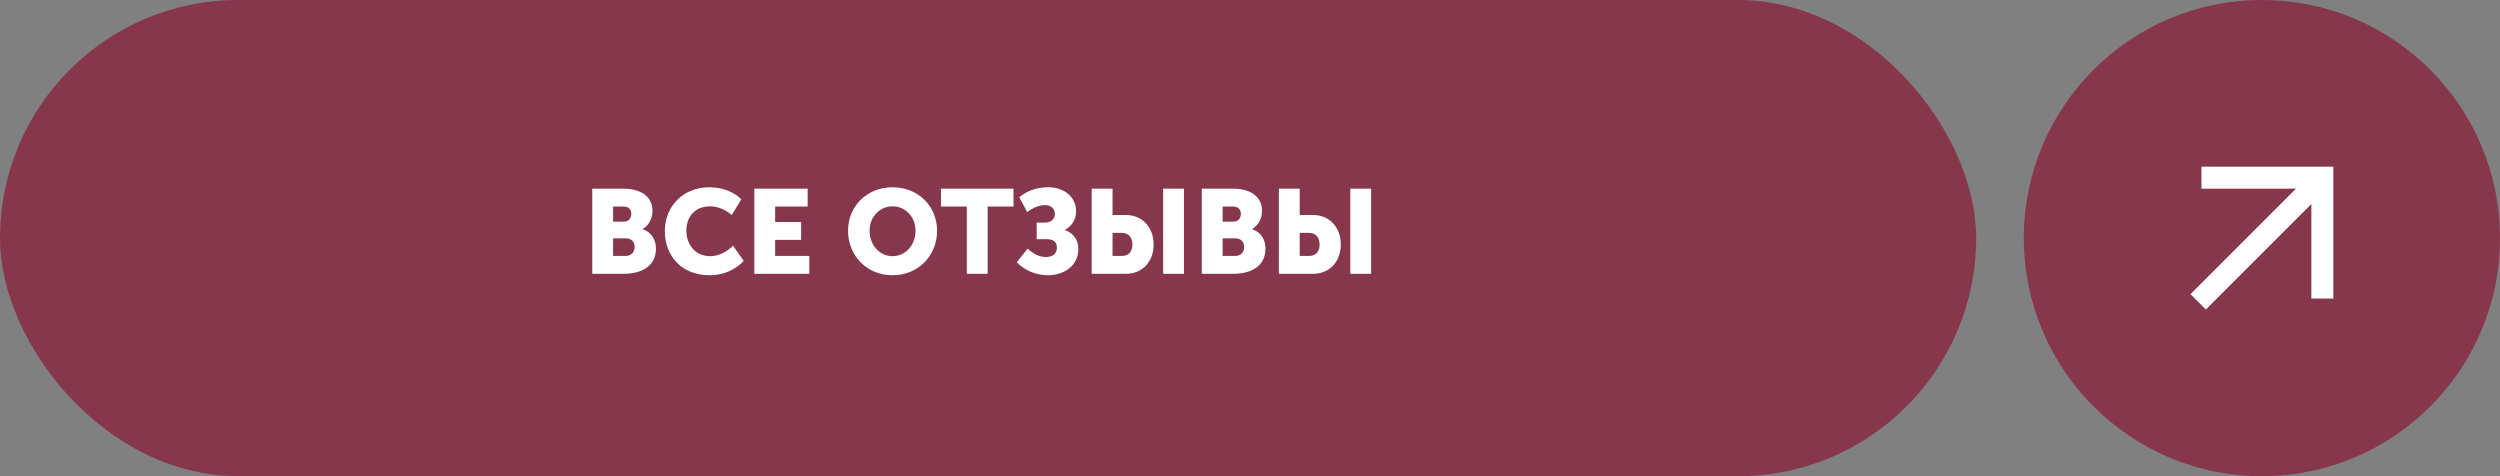
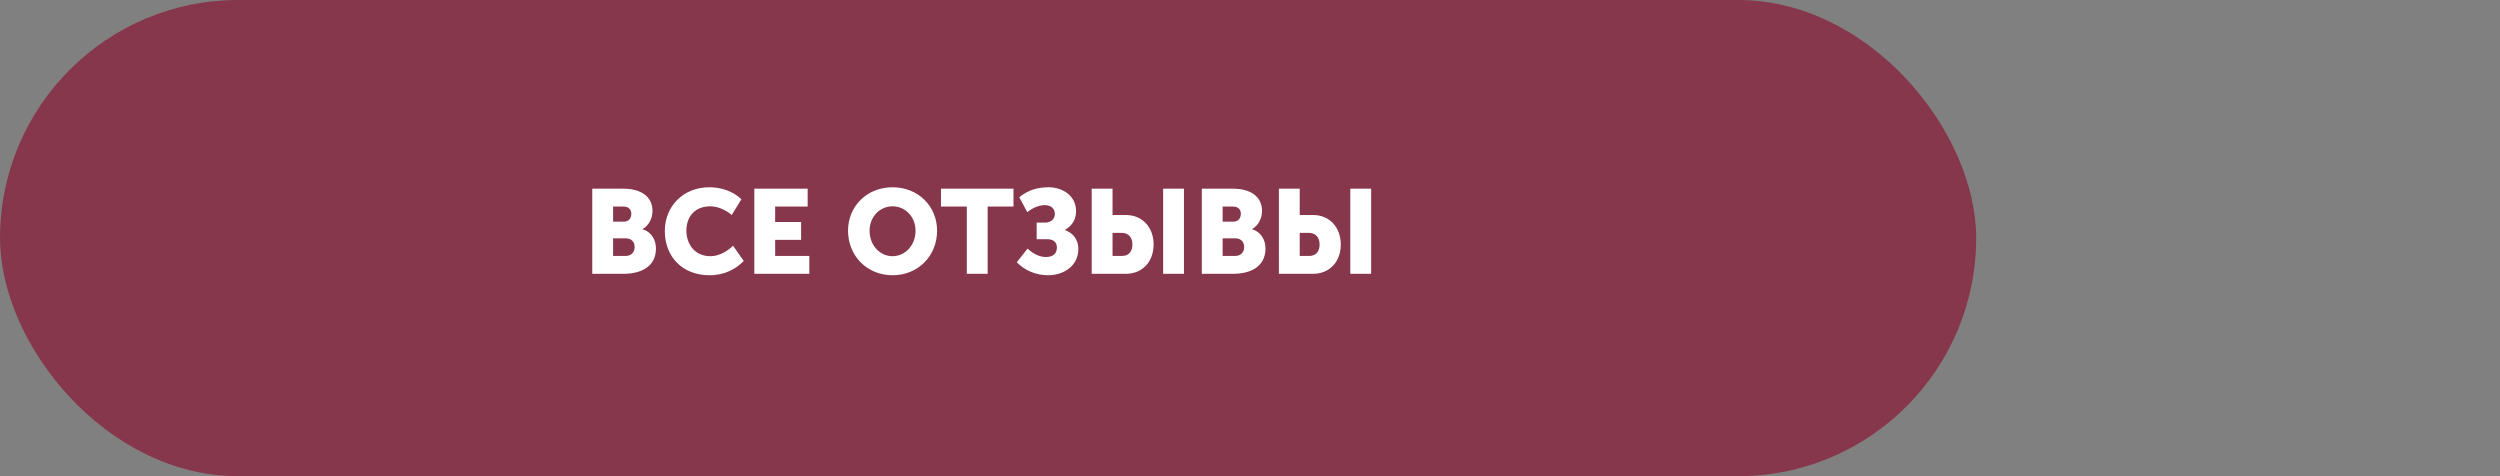
<svg xmlns="http://www.w3.org/2000/svg" width="210" height="40" viewBox="0 0 210 40" fill="none">
  <rect x="0" y="0" width="210" height="40" fill="#808080" stroke="none" />
  <rect width="166" height="40" rx="20" fill="#87374C" />
  <path d="M49.75 23V15.85H52.38C53.81 15.85 54.81 16.49 54.81 17.72C54.81 18.32 54.52 18.93 53.98 19.24V19.26C54.8 19.51 55.1 20.24 55.1 20.87C55.1 22.43 53.8 23 52.38 23H49.75ZM51.5 18.62H52.4C52.84 18.62 53.03 18.3 53.03 17.96C53.03 17.63 52.84 17.35 52.37 17.35H51.5V18.62ZM51.5 21.5H52.55C53.06 21.5 53.31 21.15 53.31 20.75C53.31 20.35 53.07 20.02 52.56 20.02H51.5V21.5ZM55.845 19.41C55.845 17.33 57.385 15.73 59.595 15.73C60.555 15.73 61.575 16.05 62.275 16.74L61.465 18.06C61.005 17.66 60.315 17.33 59.675 17.33C58.245 17.33 57.655 18.34 57.655 19.37C57.655 20.43 58.295 21.52 59.675 21.52C60.385 21.52 61.085 21.13 61.575 20.64L62.475 21.92C61.845 22.57 60.905 23.12 59.595 23.12C57.295 23.12 55.845 21.53 55.845 19.41ZM63.363 23V15.85H67.843V17.35H65.113V18.65H67.293V20.15H65.113V21.5H67.983V23H63.363ZM71.235 19.38C71.235 17.33 72.815 15.73 74.975 15.73C77.135 15.73 78.715 17.33 78.715 19.38C78.715 21.48 77.135 23.12 74.975 23.12C72.815 23.12 71.235 21.48 71.235 19.38ZM73.045 19.38C73.045 20.6 73.905 21.52 74.975 21.52C76.045 21.52 76.905 20.6 76.905 19.38C76.905 18.21 76.045 17.33 74.975 17.33C73.905 17.33 73.045 18.21 73.045 19.38ZM81.212 23V17.35H79.042V15.85H85.132V17.35H82.962V23H81.212ZM85.41 22.03L86.32 20.88C86.68 21.23 87.24 21.59 87.84 21.59C88.45 21.59 88.78 21.31 88.78 20.79C88.78 20.37 88.52 20.09 87.94 20.09H87.08V18.7H87.78C88.31 18.7 88.61 18.36 88.61 17.98C88.61 17.54 88.3 17.23 87.77 17.23C87.32 17.23 86.78 17.43 86.29 17.82L85.62 16.57C86.41 15.91 87.28 15.73 88.1 15.73C89.15 15.73 90.39 16.36 90.39 17.75C90.39 18.57 89.92 19.04 89.46 19.31V19.33C90.15 19.57 90.58 20.14 90.58 20.92C90.58 22.31 89.39 23.12 88.03 23.12C87.05 23.12 86.1 22.74 85.41 22.03ZM97.703 23V15.85H99.453V23H97.703ZM91.703 23V15.85H93.453V18.06H94.573C95.963 18.06 96.903 19.1 96.903 20.54C96.903 21.98 95.963 23 94.573 23H91.703ZM93.453 21.5H94.243C94.823 21.5 95.123 21.11 95.123 20.54C95.123 19.97 94.823 19.56 94.213 19.56H93.453V21.5ZM100.951 23V15.85H103.581C105.011 15.85 106.011 16.49 106.011 17.72C106.011 18.32 105.721 18.93 105.181 19.24V19.26C106.001 19.51 106.301 20.24 106.301 20.87C106.301 22.43 105.001 23 103.581 23H100.951ZM102.701 18.62H103.601C104.041 18.62 104.231 18.3 104.231 17.96C104.231 17.63 104.041 17.35 103.571 17.35H102.701V18.62ZM102.701 21.5H103.751C104.261 21.5 104.511 21.15 104.511 20.75C104.511 20.35 104.271 20.02 103.761 20.02H102.701V21.5ZM113.426 23V15.85H115.176V23H113.426ZM107.426 23V15.85H109.176V18.06H110.296C111.686 18.06 112.626 19.1 112.626 20.54C112.626 21.98 111.686 23 110.296 23H107.426ZM109.176 21.5H109.966C110.546 21.5 110.846 21.11 110.846 20.54C110.846 19.97 110.546 19.56 109.936 19.56H109.176V21.5Z" fill="white" />
-   <circle cx="190" cy="20" r="20" fill="#87374C" />
-   <path d="M184 24.708L192.862 15.846L184.923 15.846V14L196 14V25.077H194.154V17.139L185.292 26L184 24.708Z" fill="white" />
</svg>